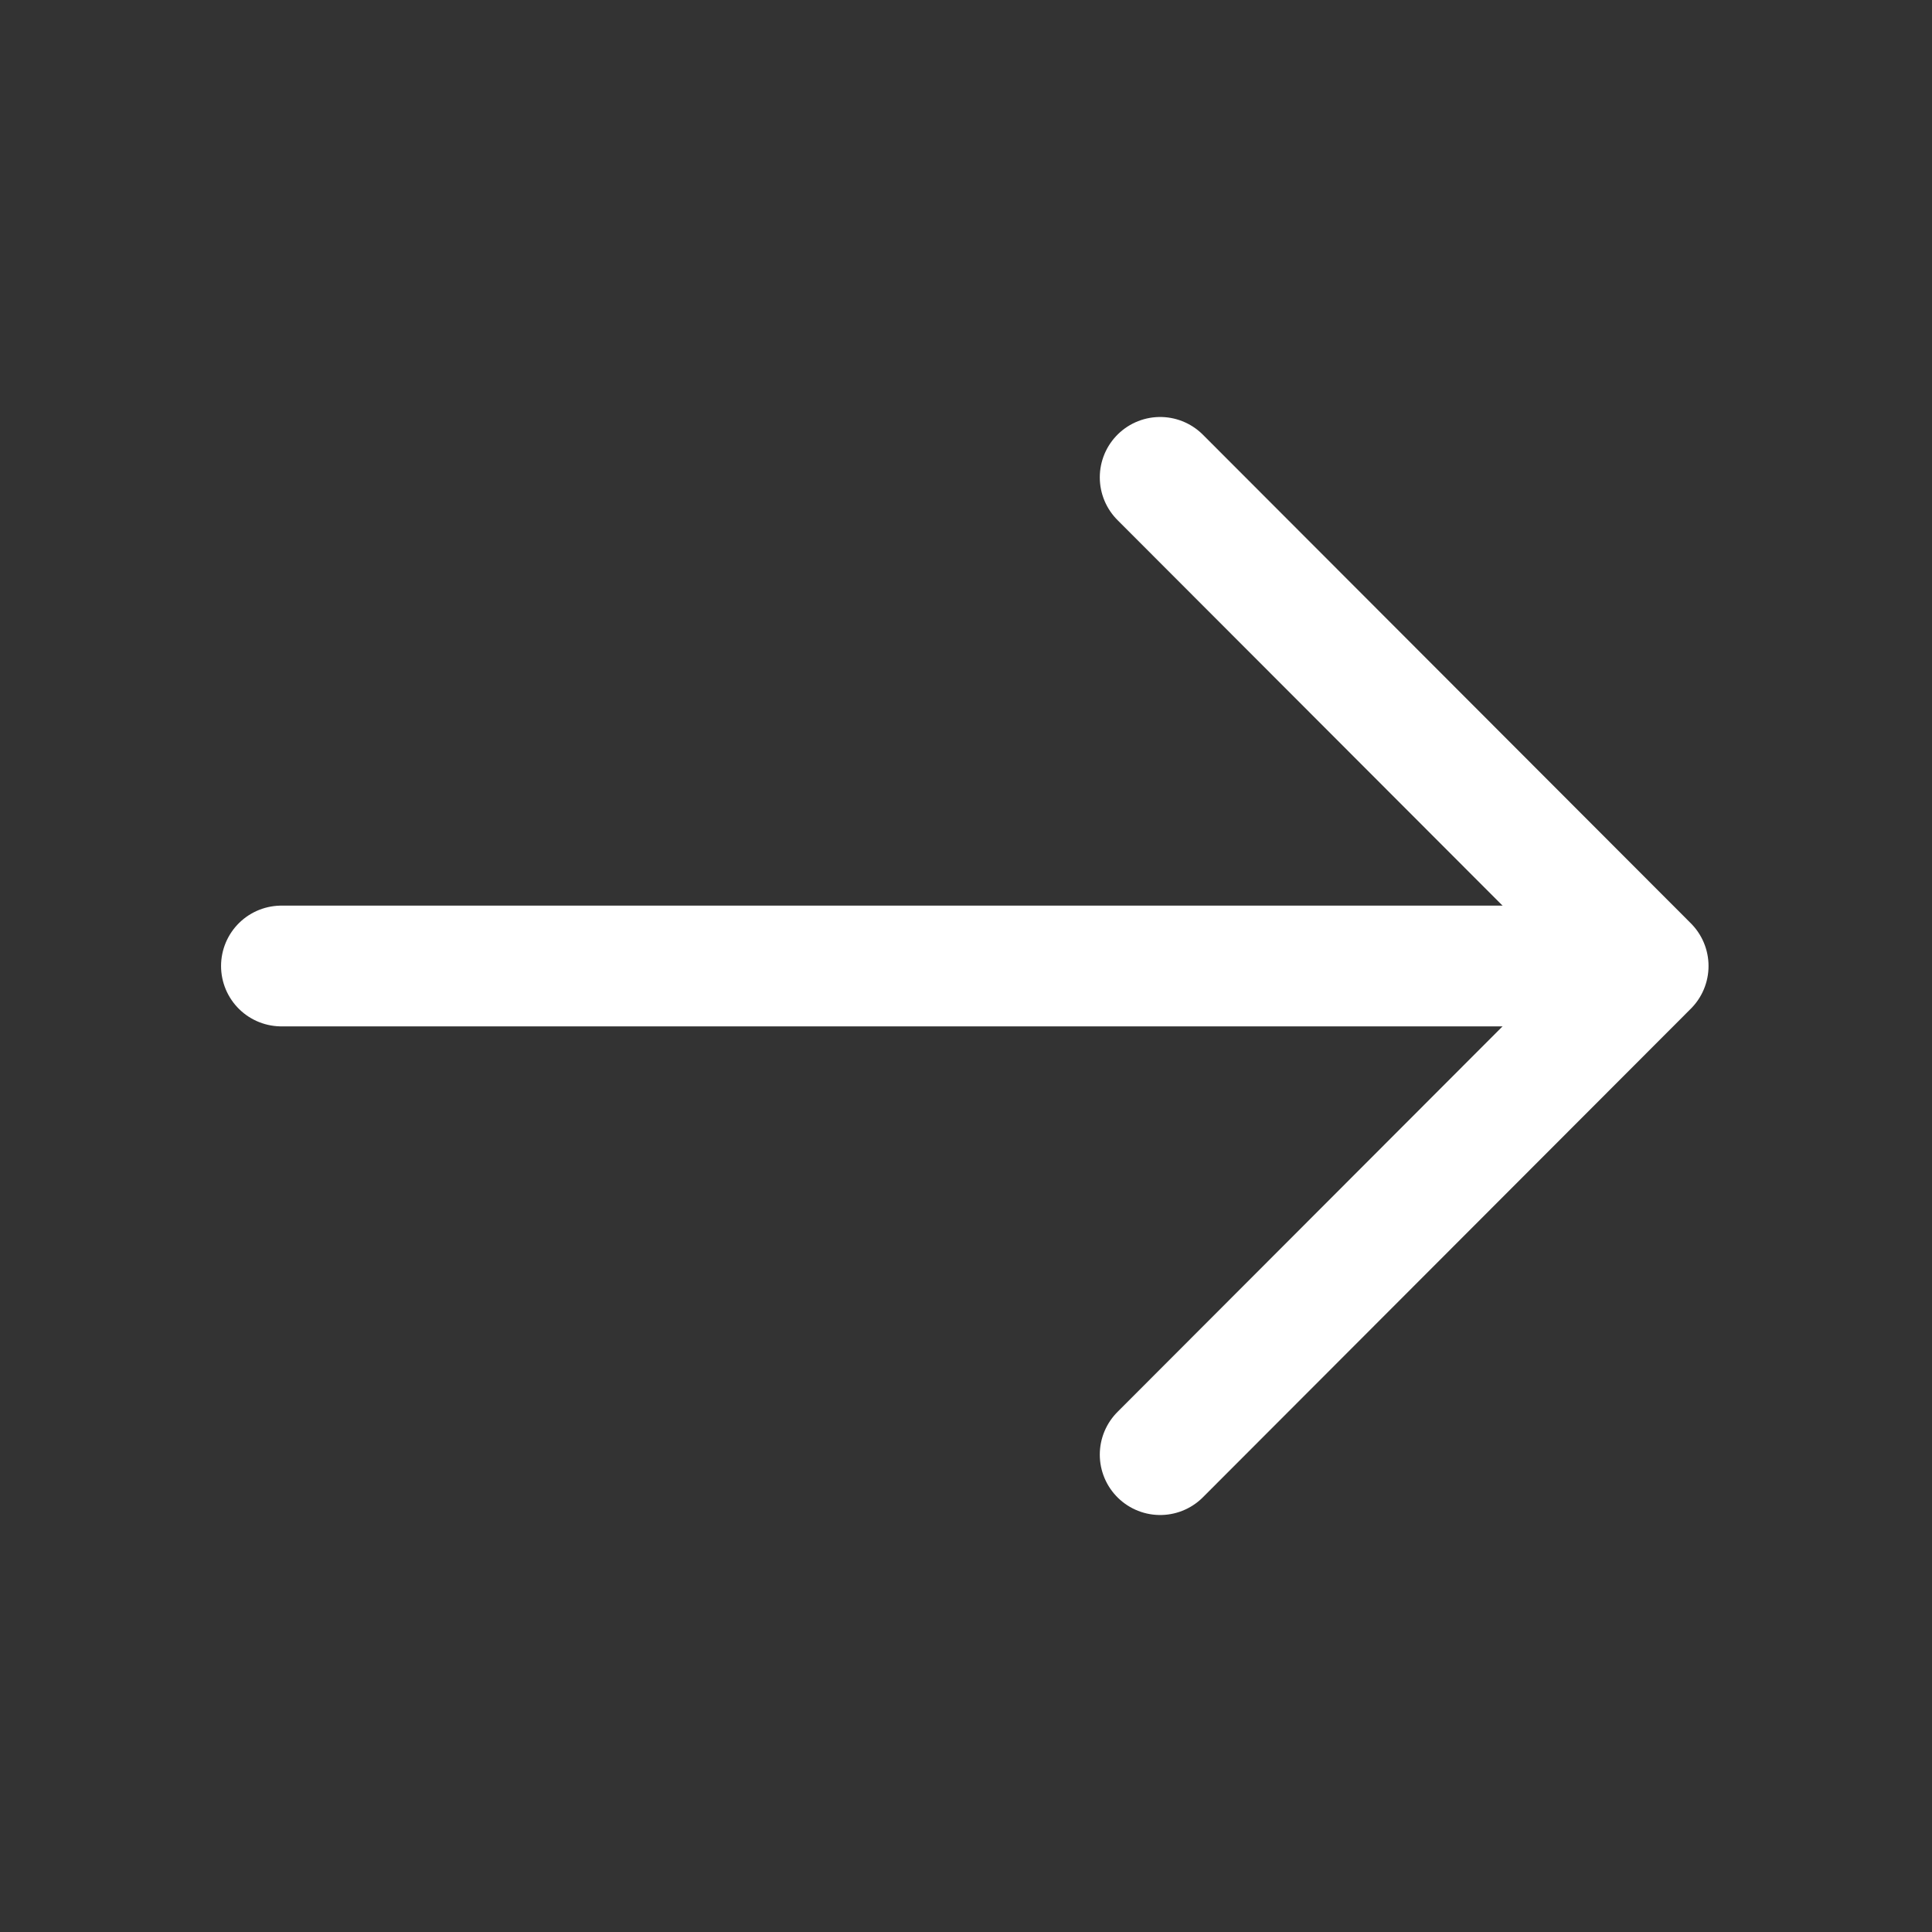
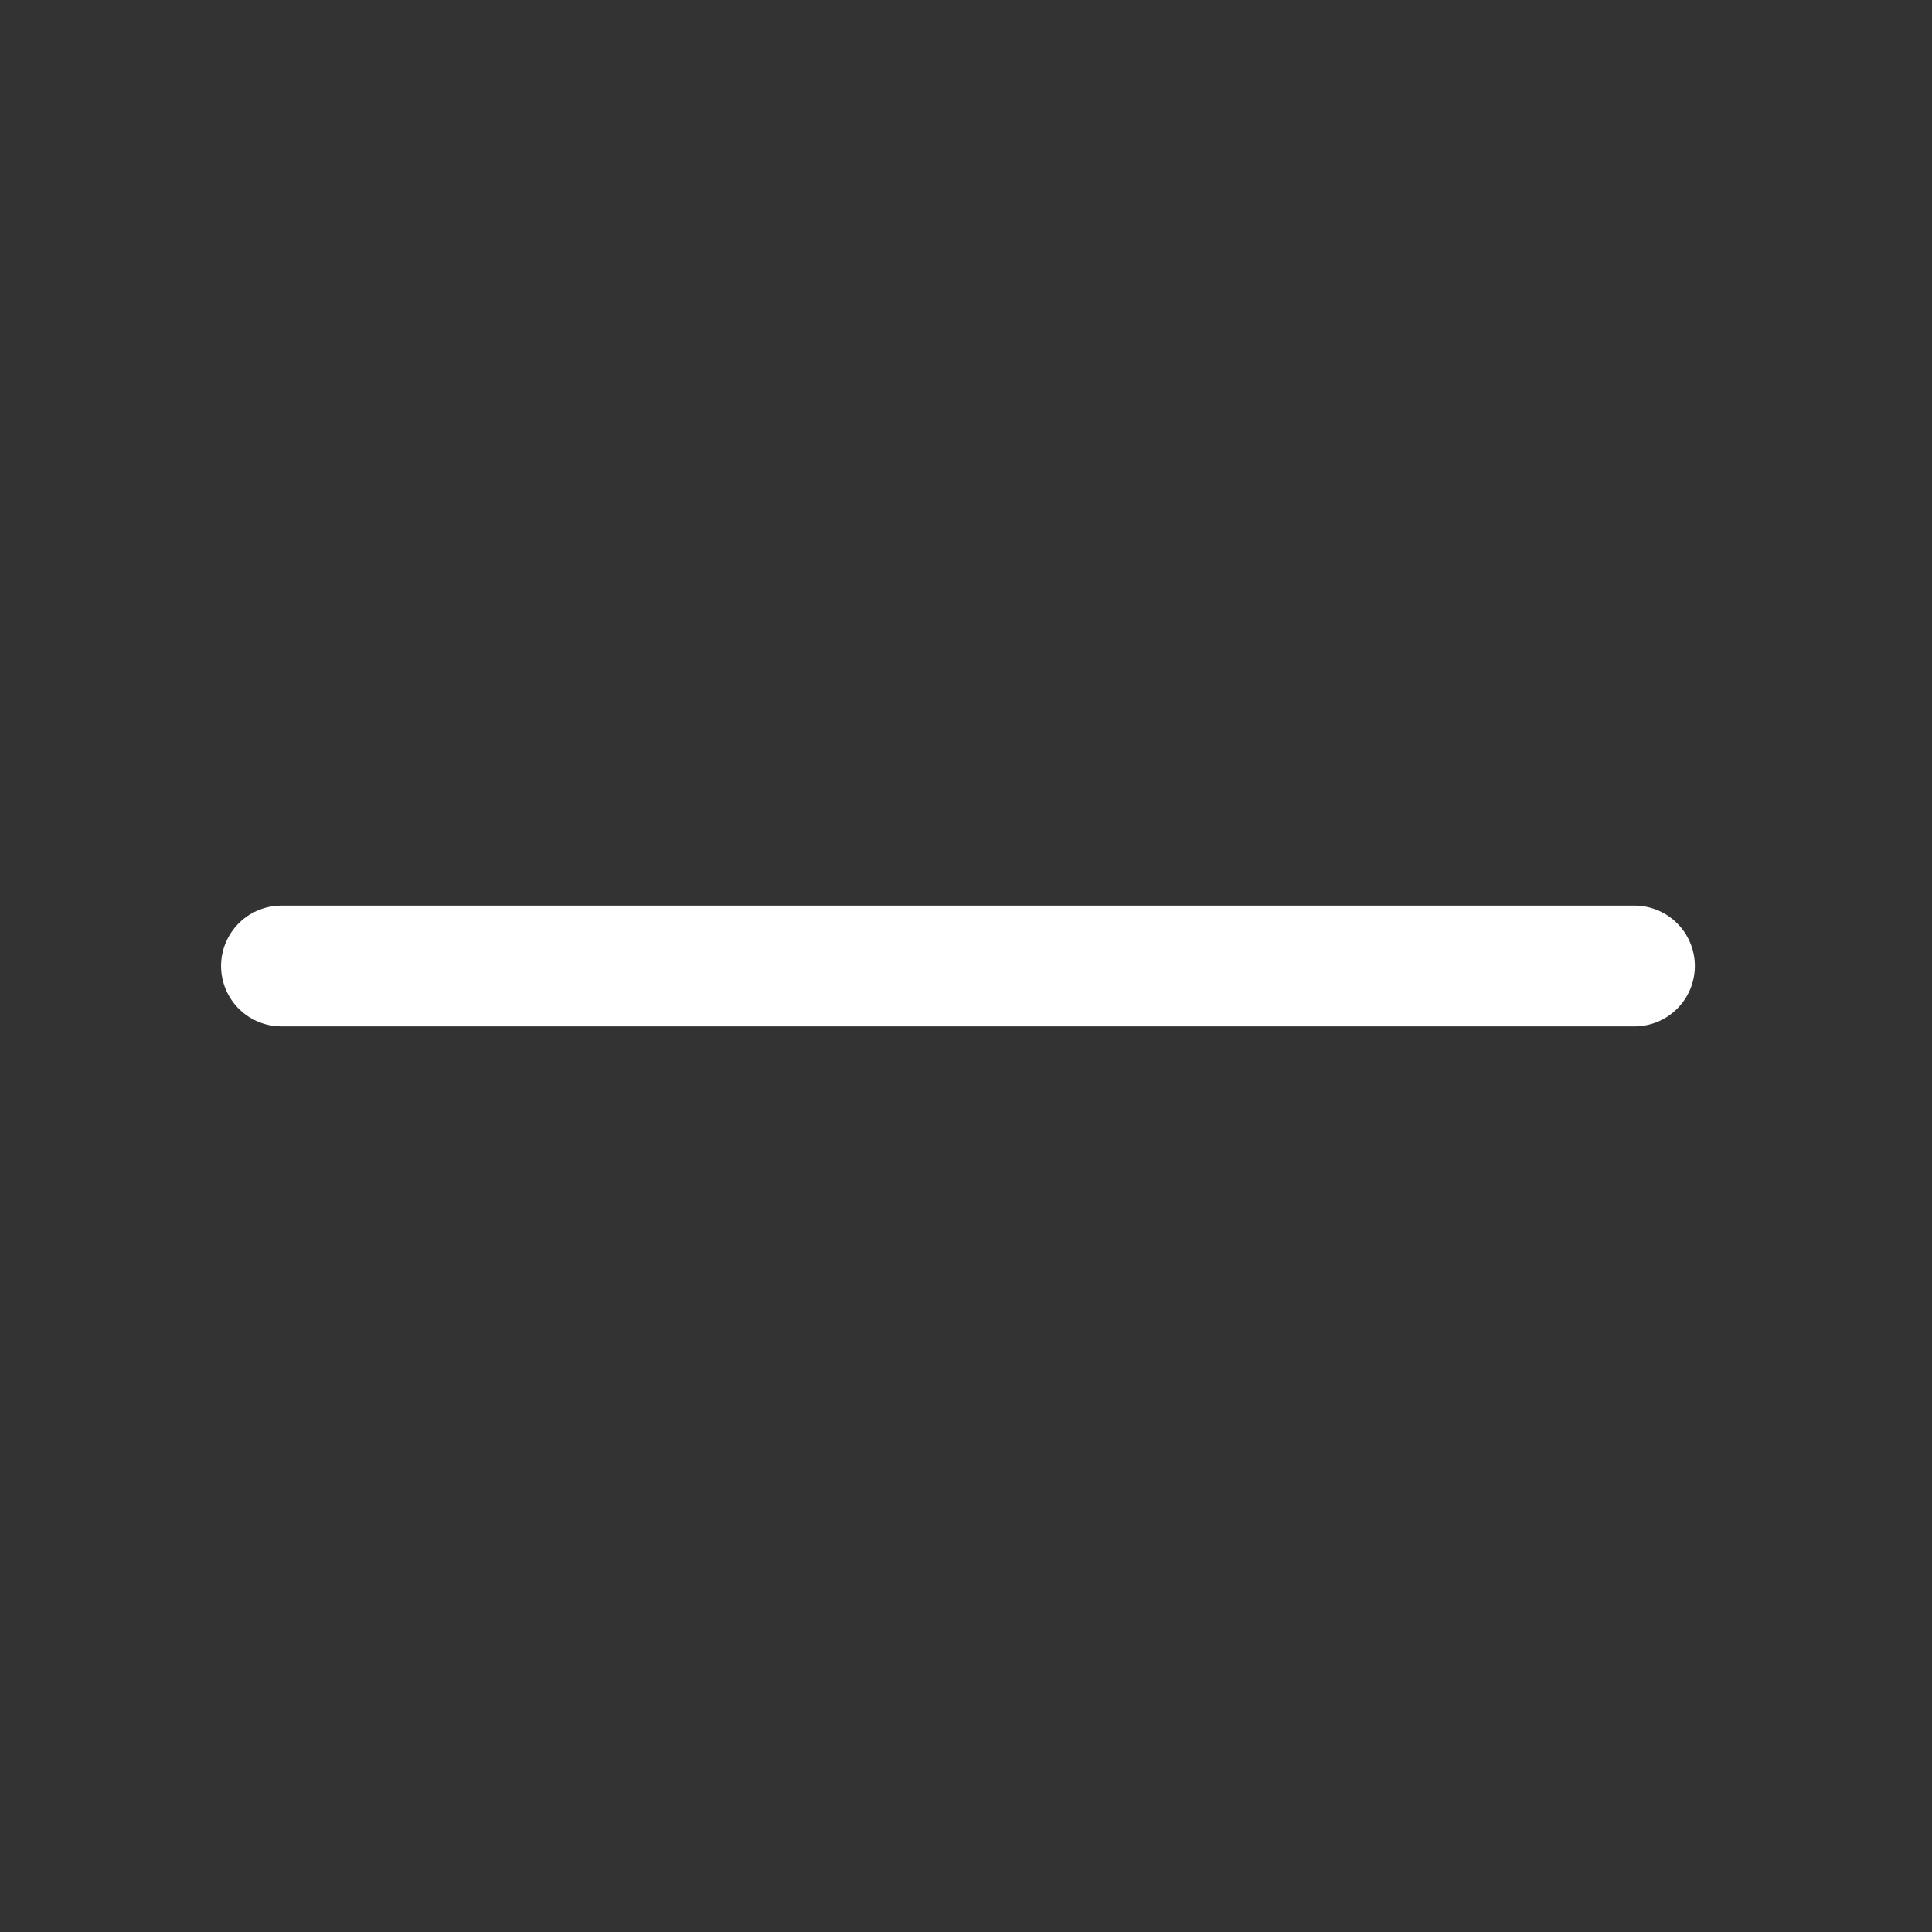
<svg xmlns="http://www.w3.org/2000/svg" width="24" height="24" viewBox="0 0 24 24" fill="none">
  <rect x="0" y="0" width="24" height="24" fill="#333333" stroke="none" />
-   <path d="M14.412 5.93L20.474 12L14.412 18.07" stroke="white" stroke-width="1.5" stroke-miterlimit="10" stroke-linecap="round" stroke-linejoin="round" />
  <path d="M3.496 12H20.304" stroke="white" stroke-width="1.5" stroke-miterlimit="10" stroke-linecap="round" stroke-linejoin="round" />
</svg>